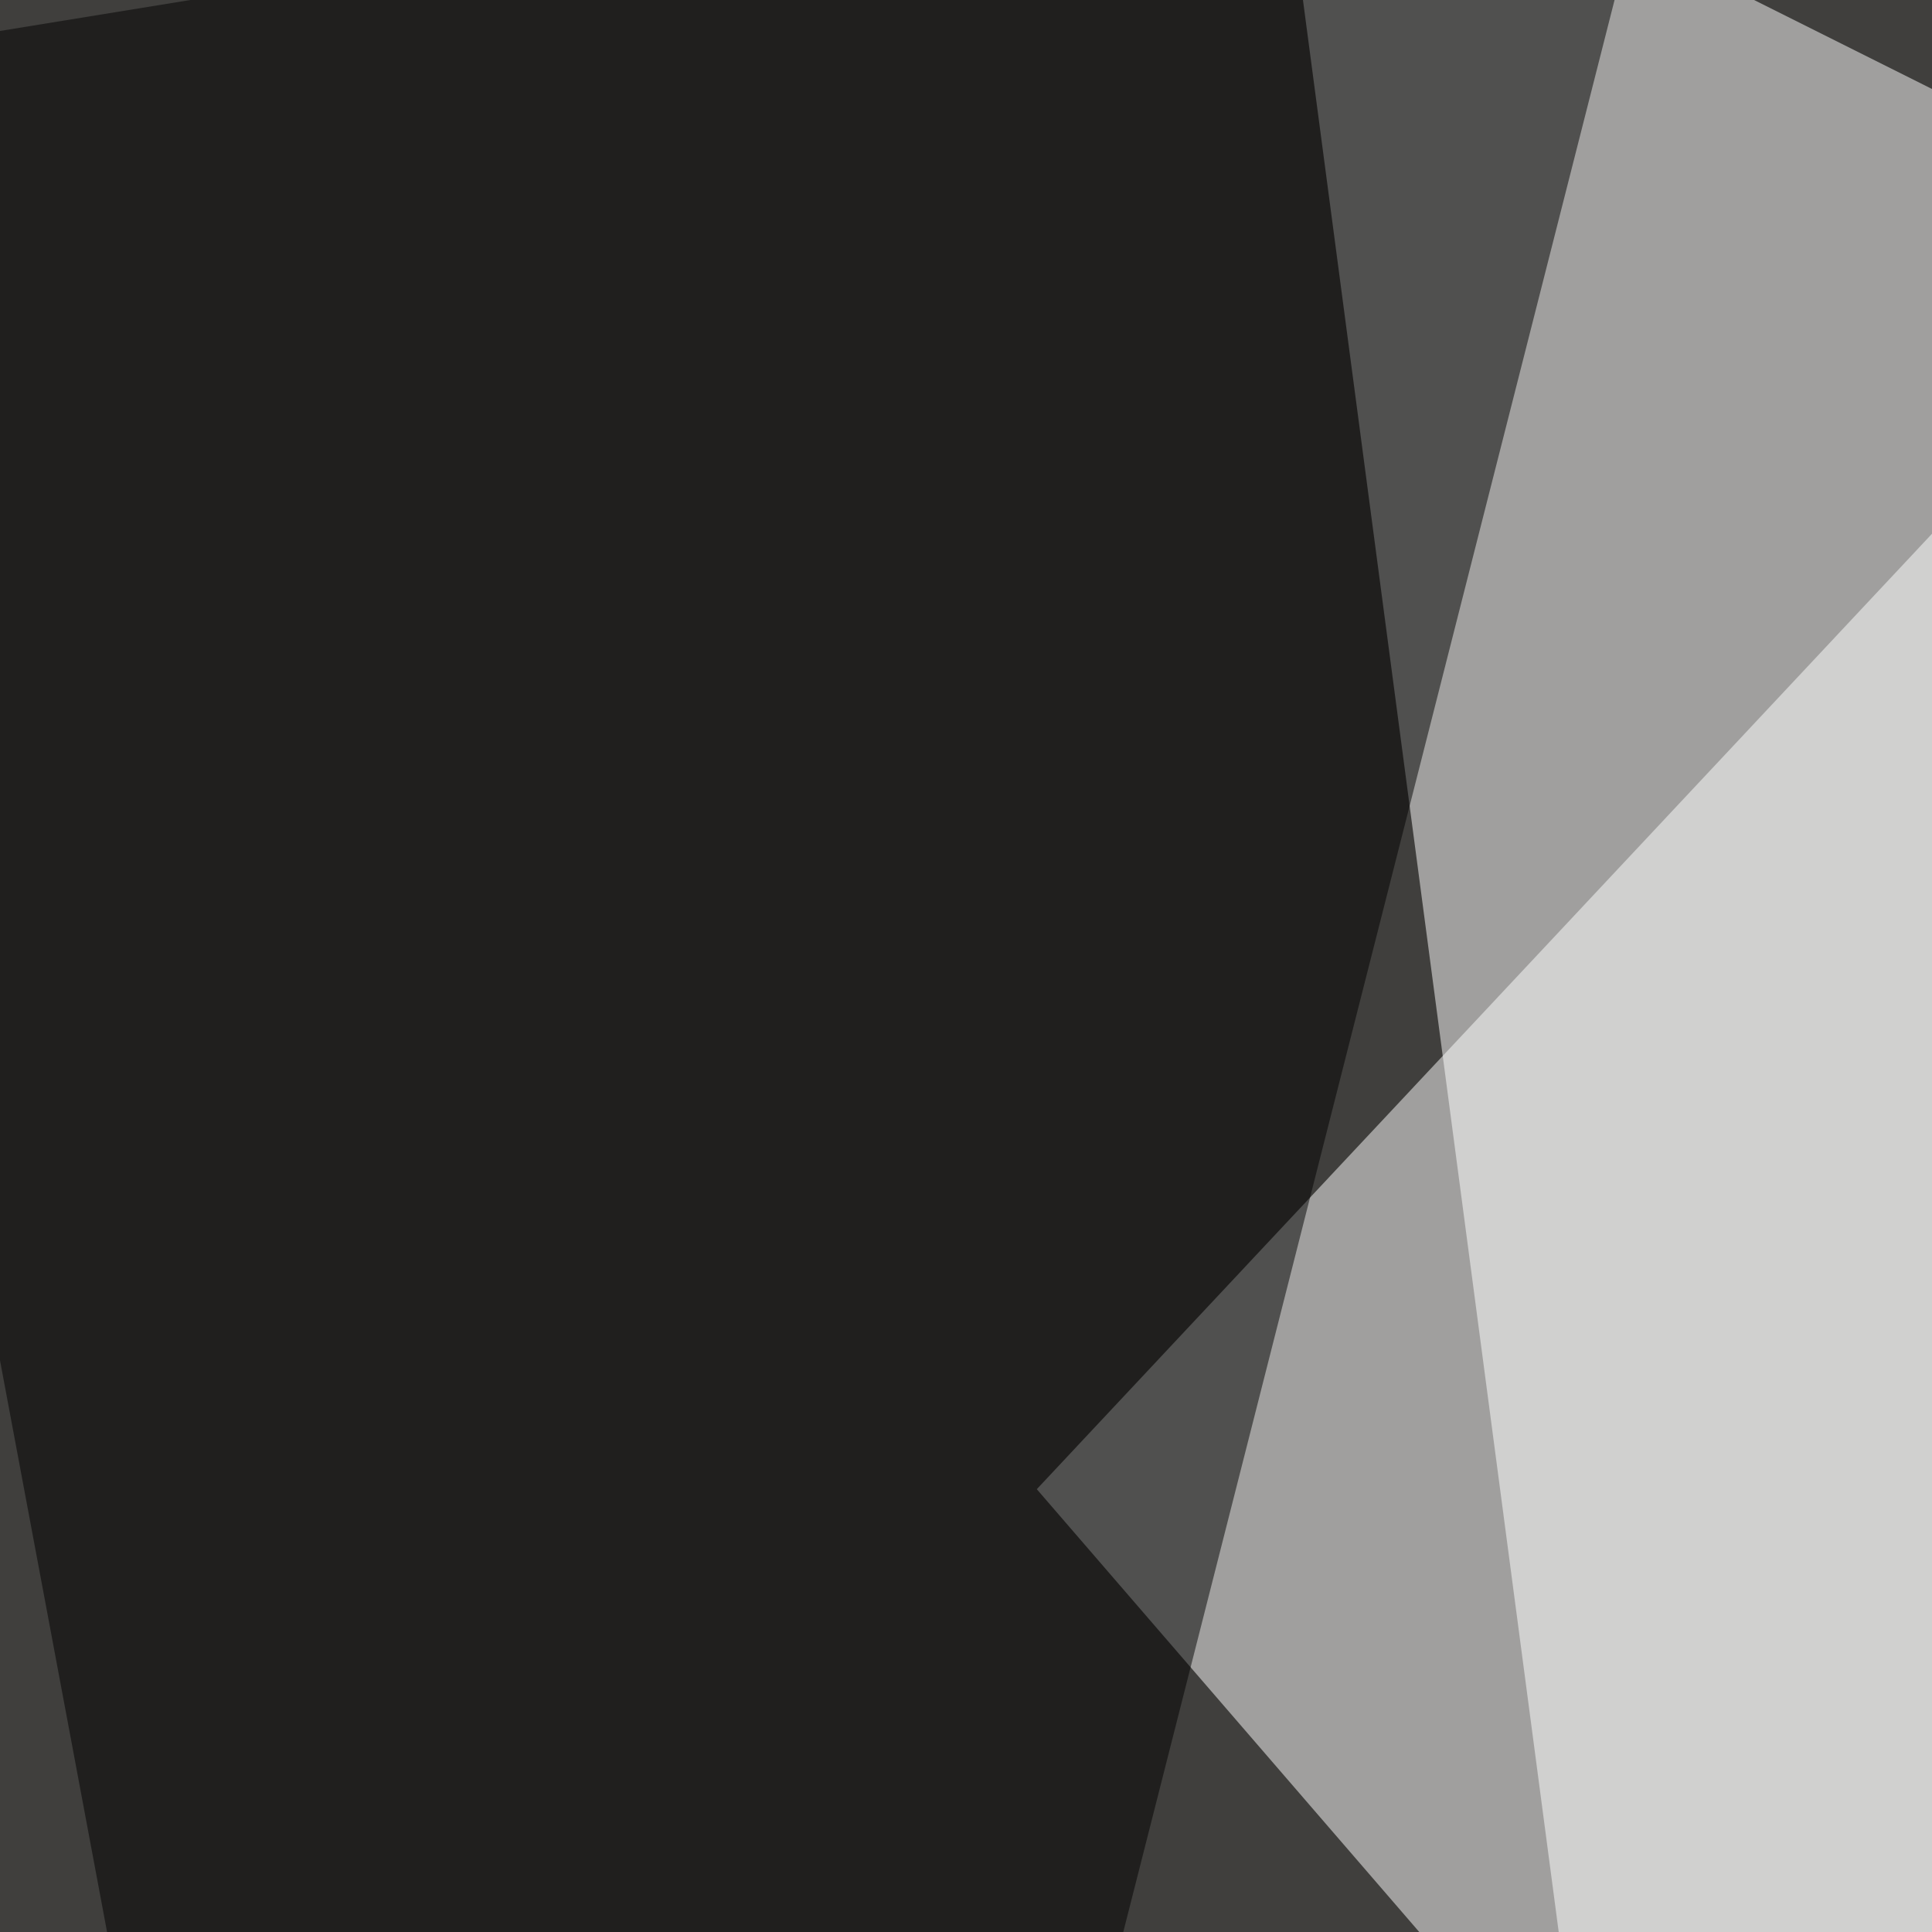
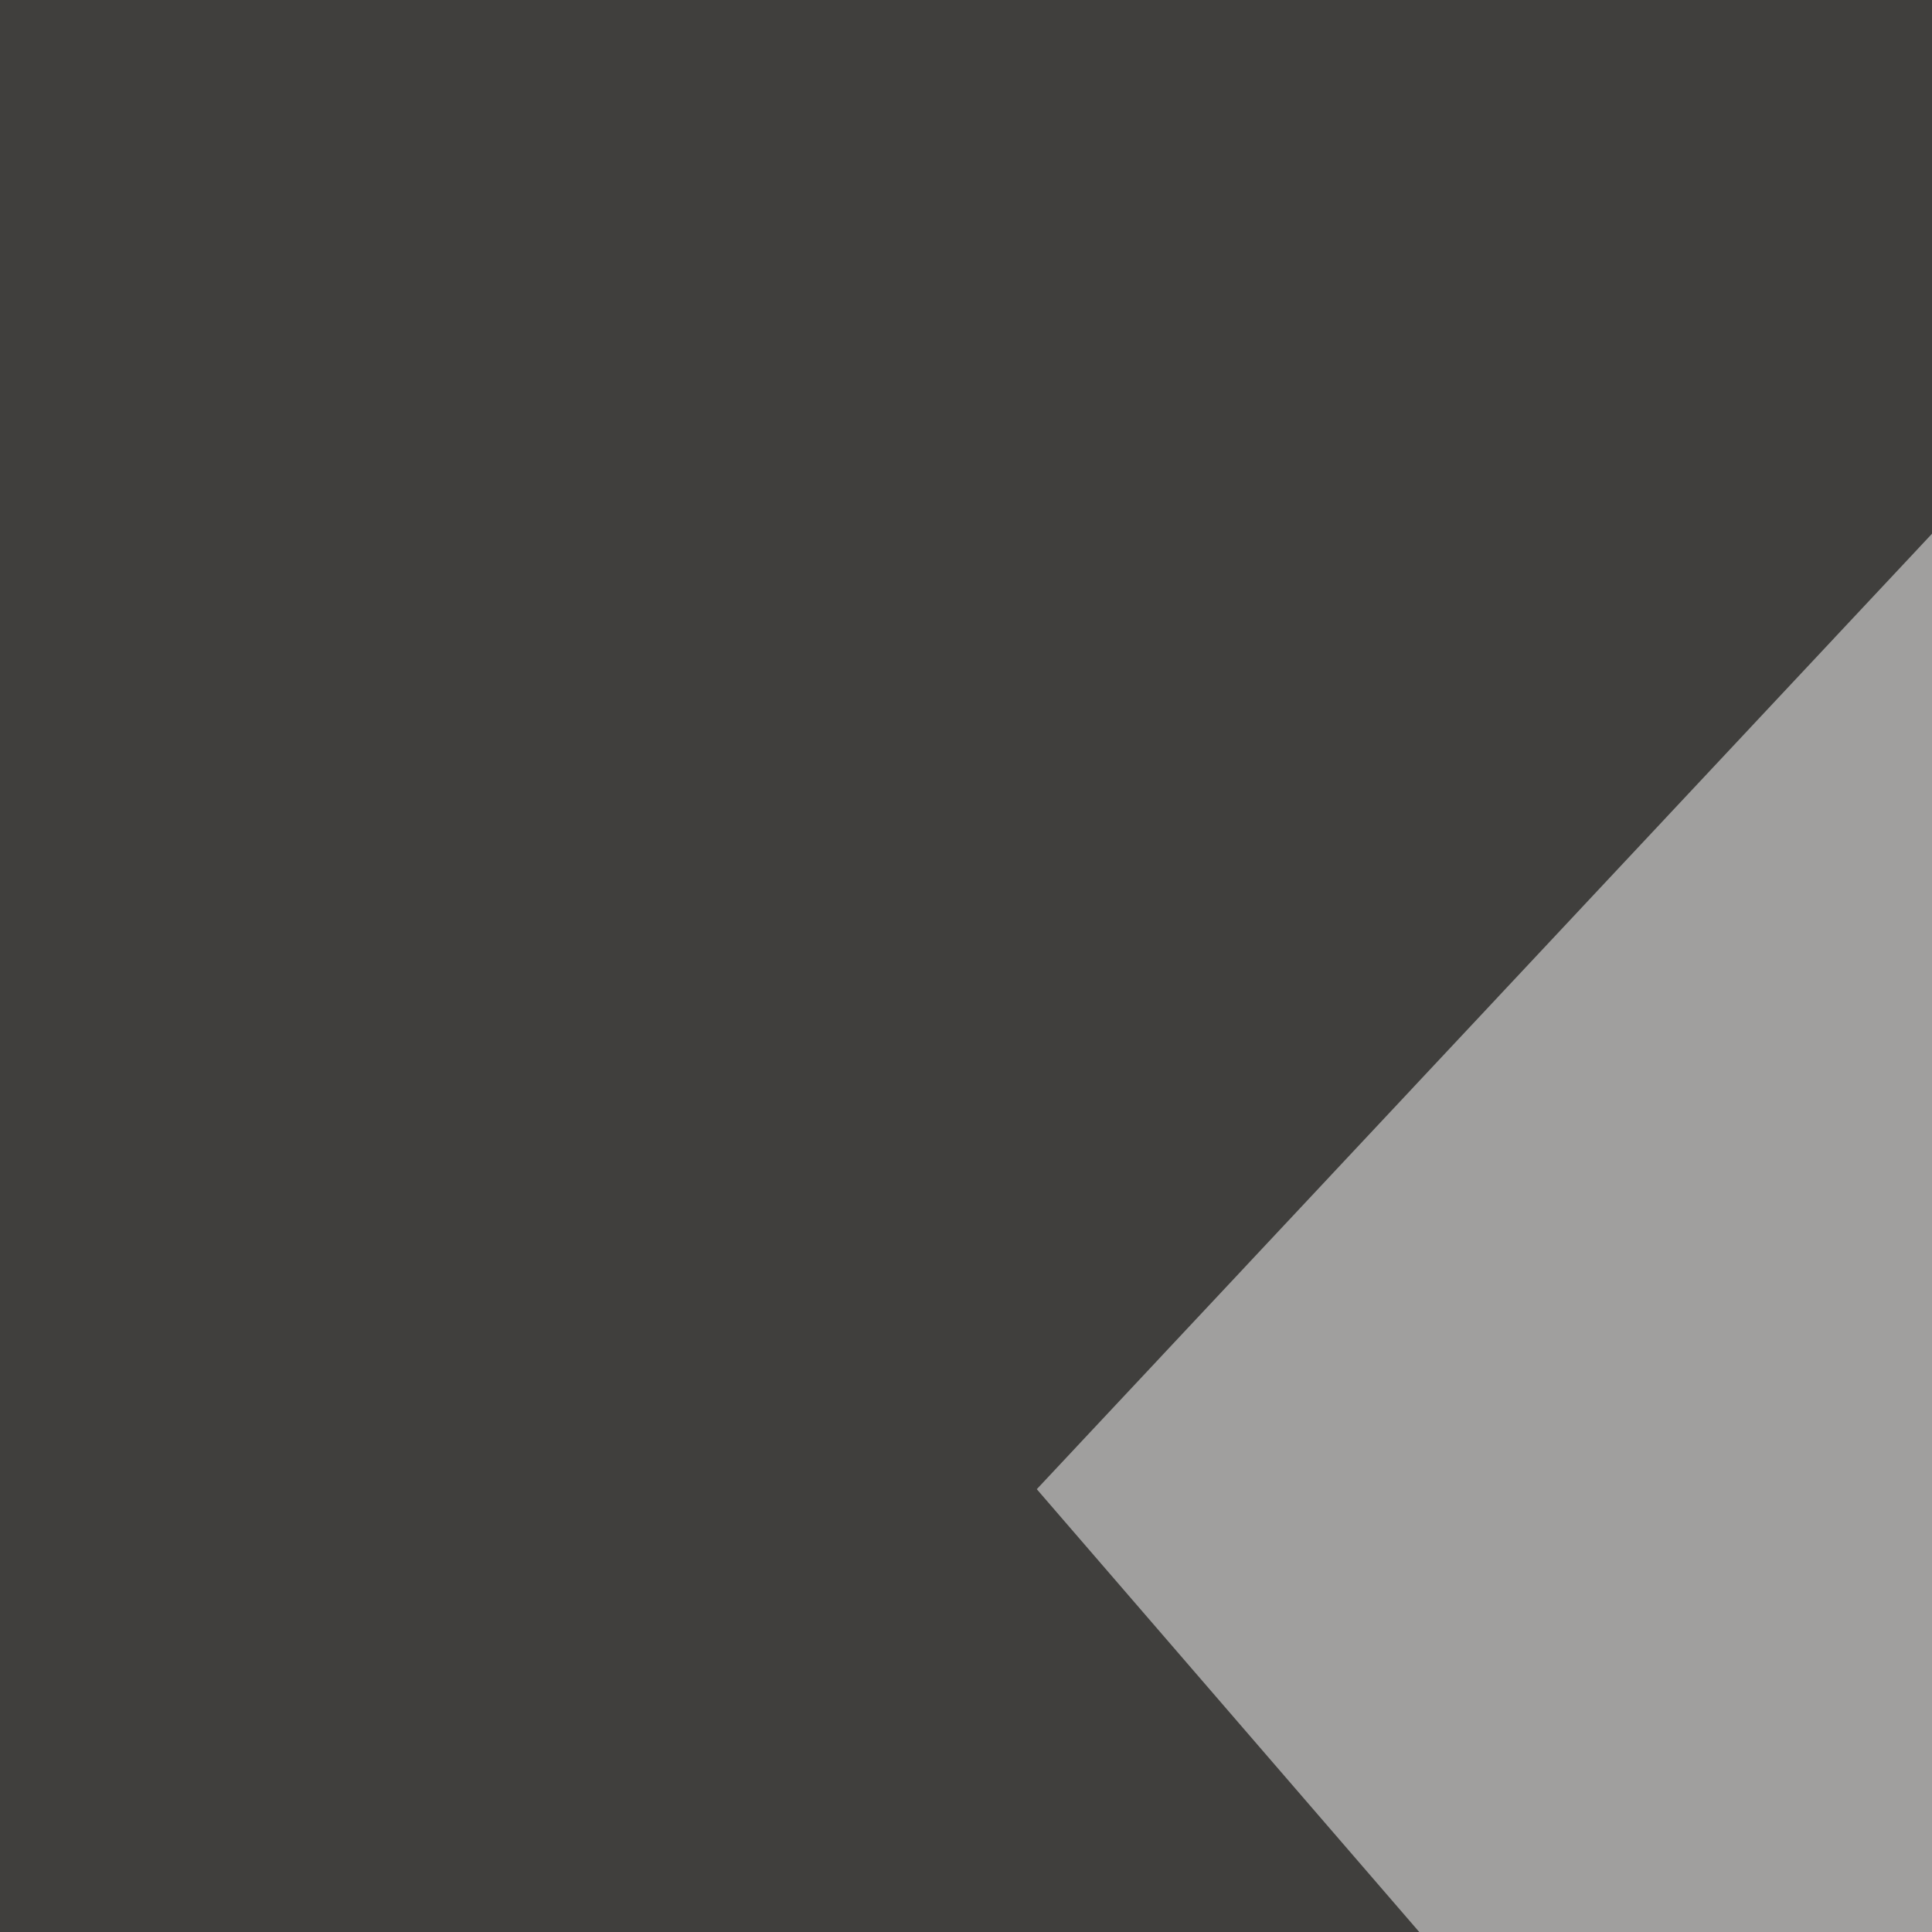
<svg xmlns="http://www.w3.org/2000/svg" width="363" height="363">
  <filter id="a">
    <feGaussianBlur stdDeviation="55" />
  </filter>
  <rect width="100%" height="100%" fill="#403f3d" />
  <g filter="url(#a)">
    <g fill-opacity=".5">
-       <path fill="#fff" d="M590.3 130.4l-240.2 665L238.8-45.4z" />
      <path fill="#fff" d="M528.8 666.5l-334-386.7L499.5-45.4z" />
-       <path d="M-45.4 13.2l360.3-58.6-213.8 840.8zm515.6-58.6l325.2 55.7-140.6 785.1z" />
    </g>
  </g>
</svg>